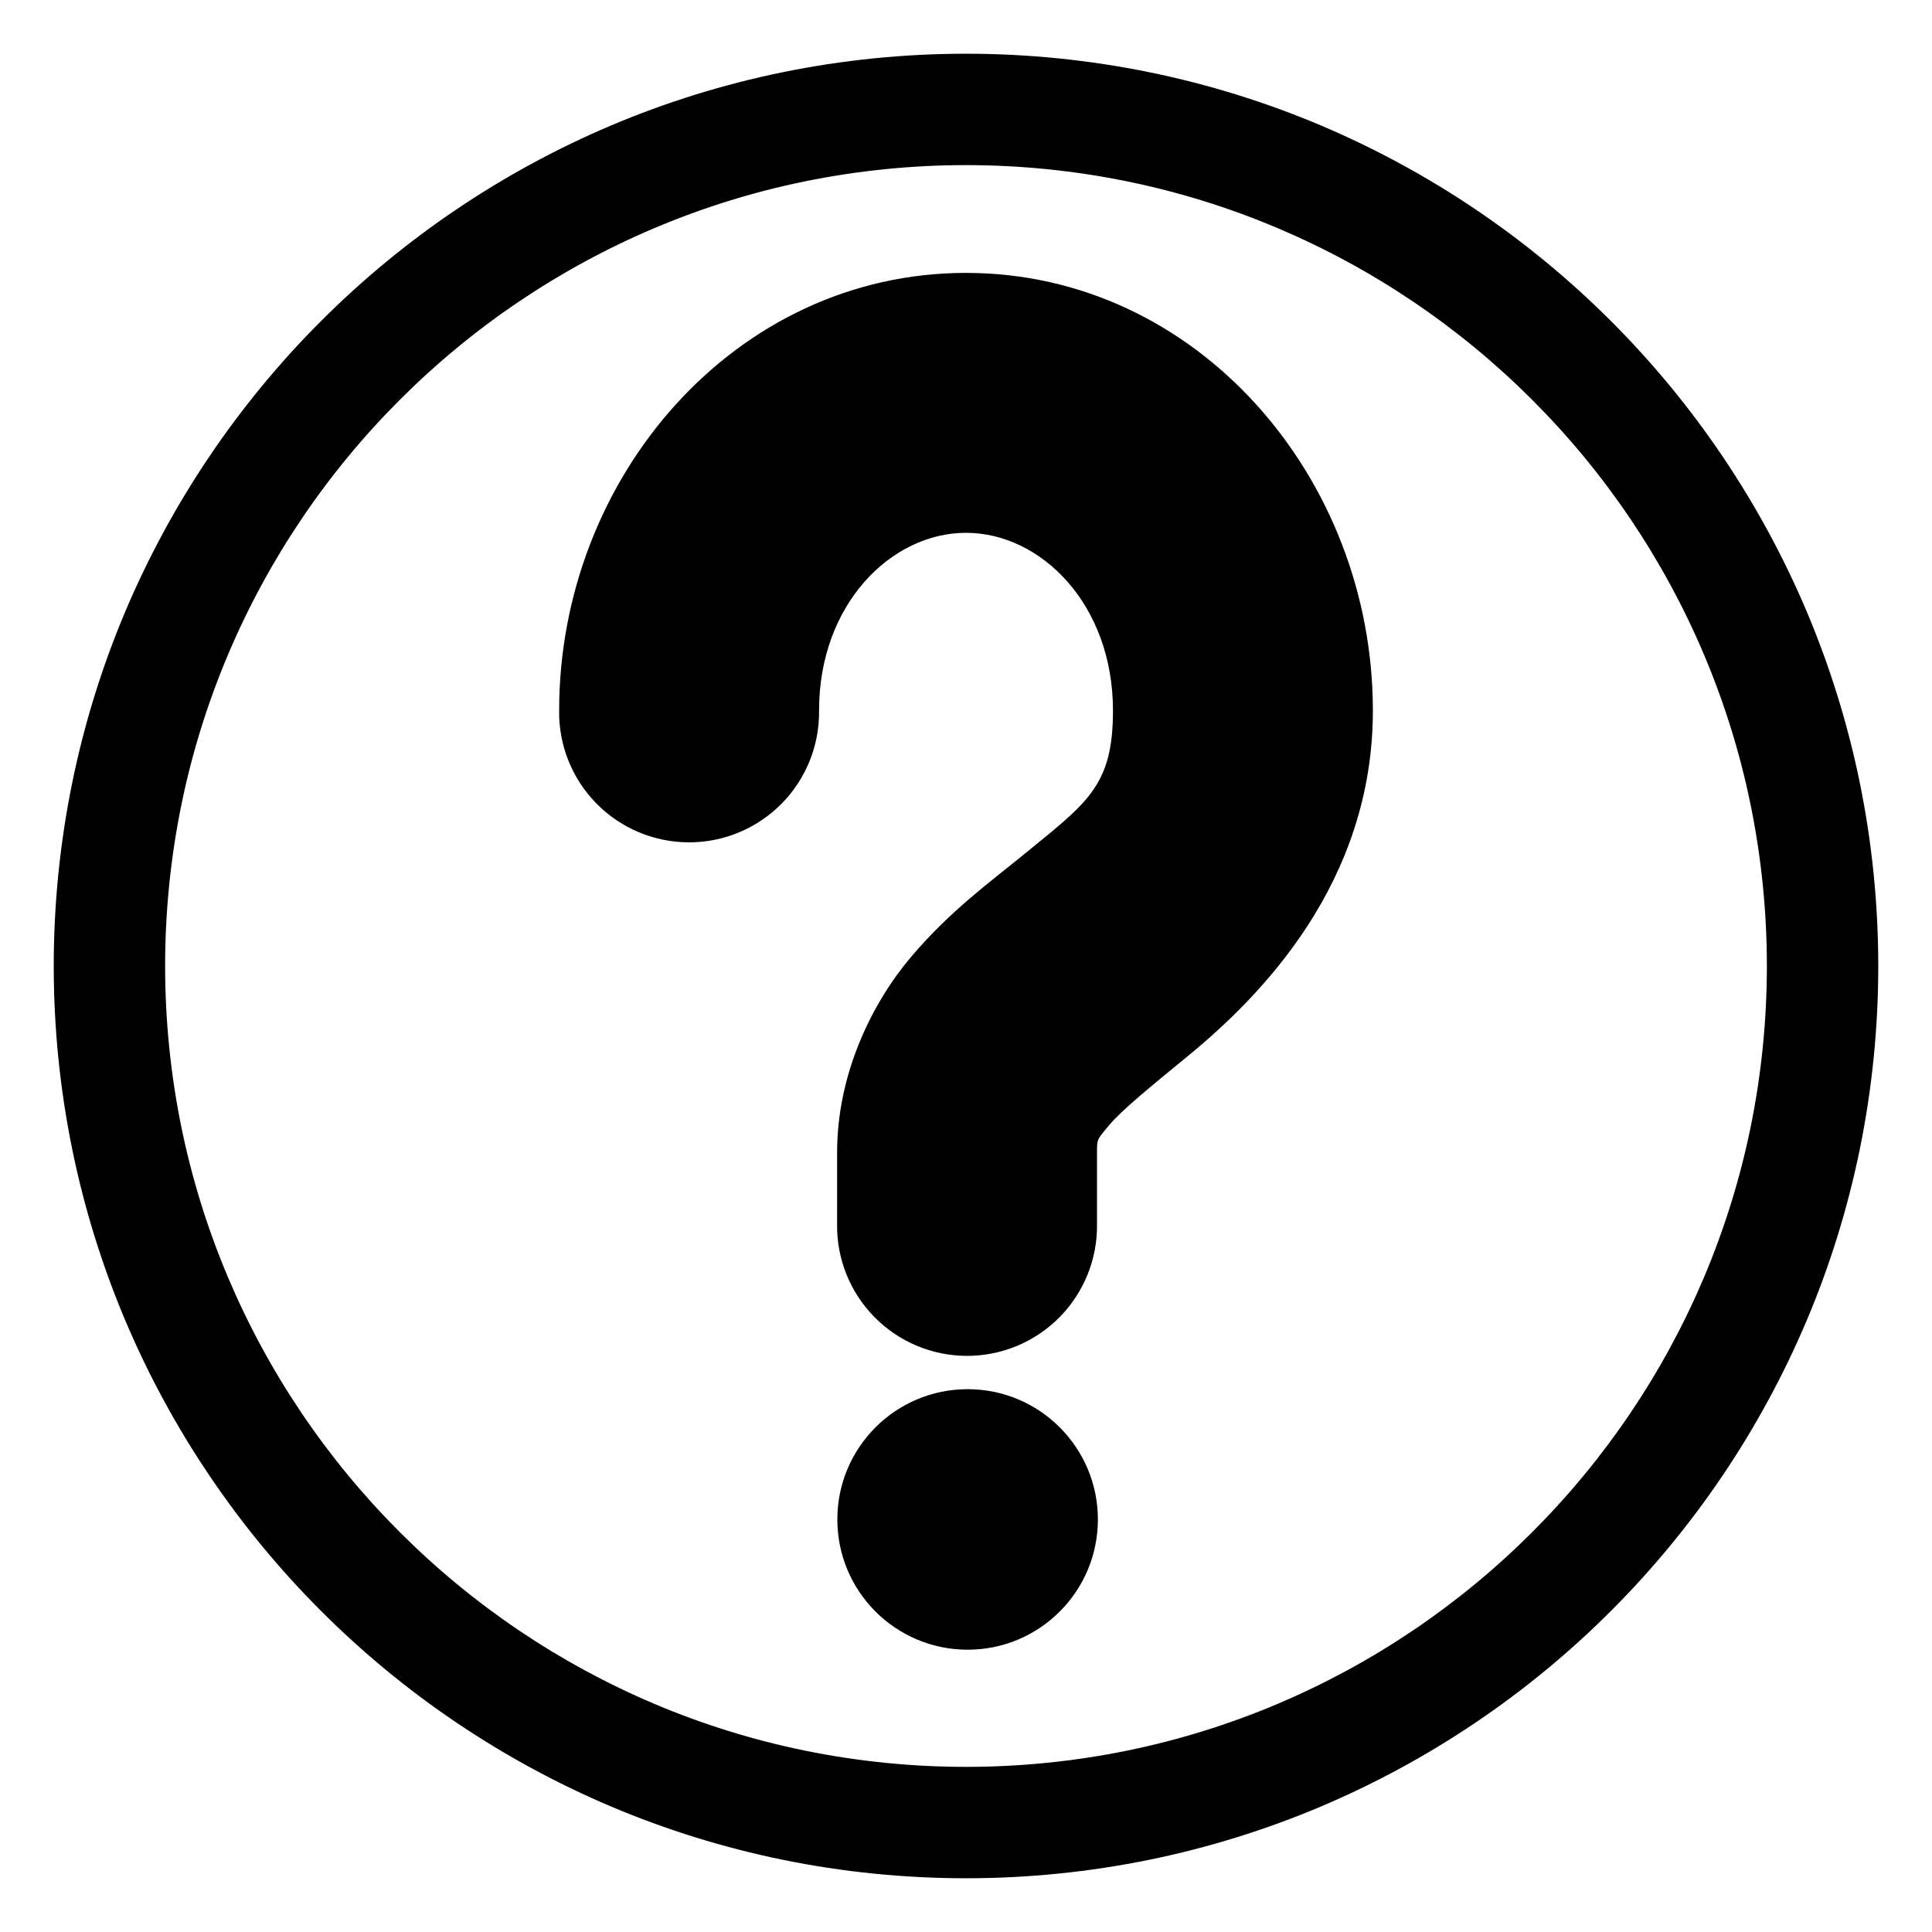
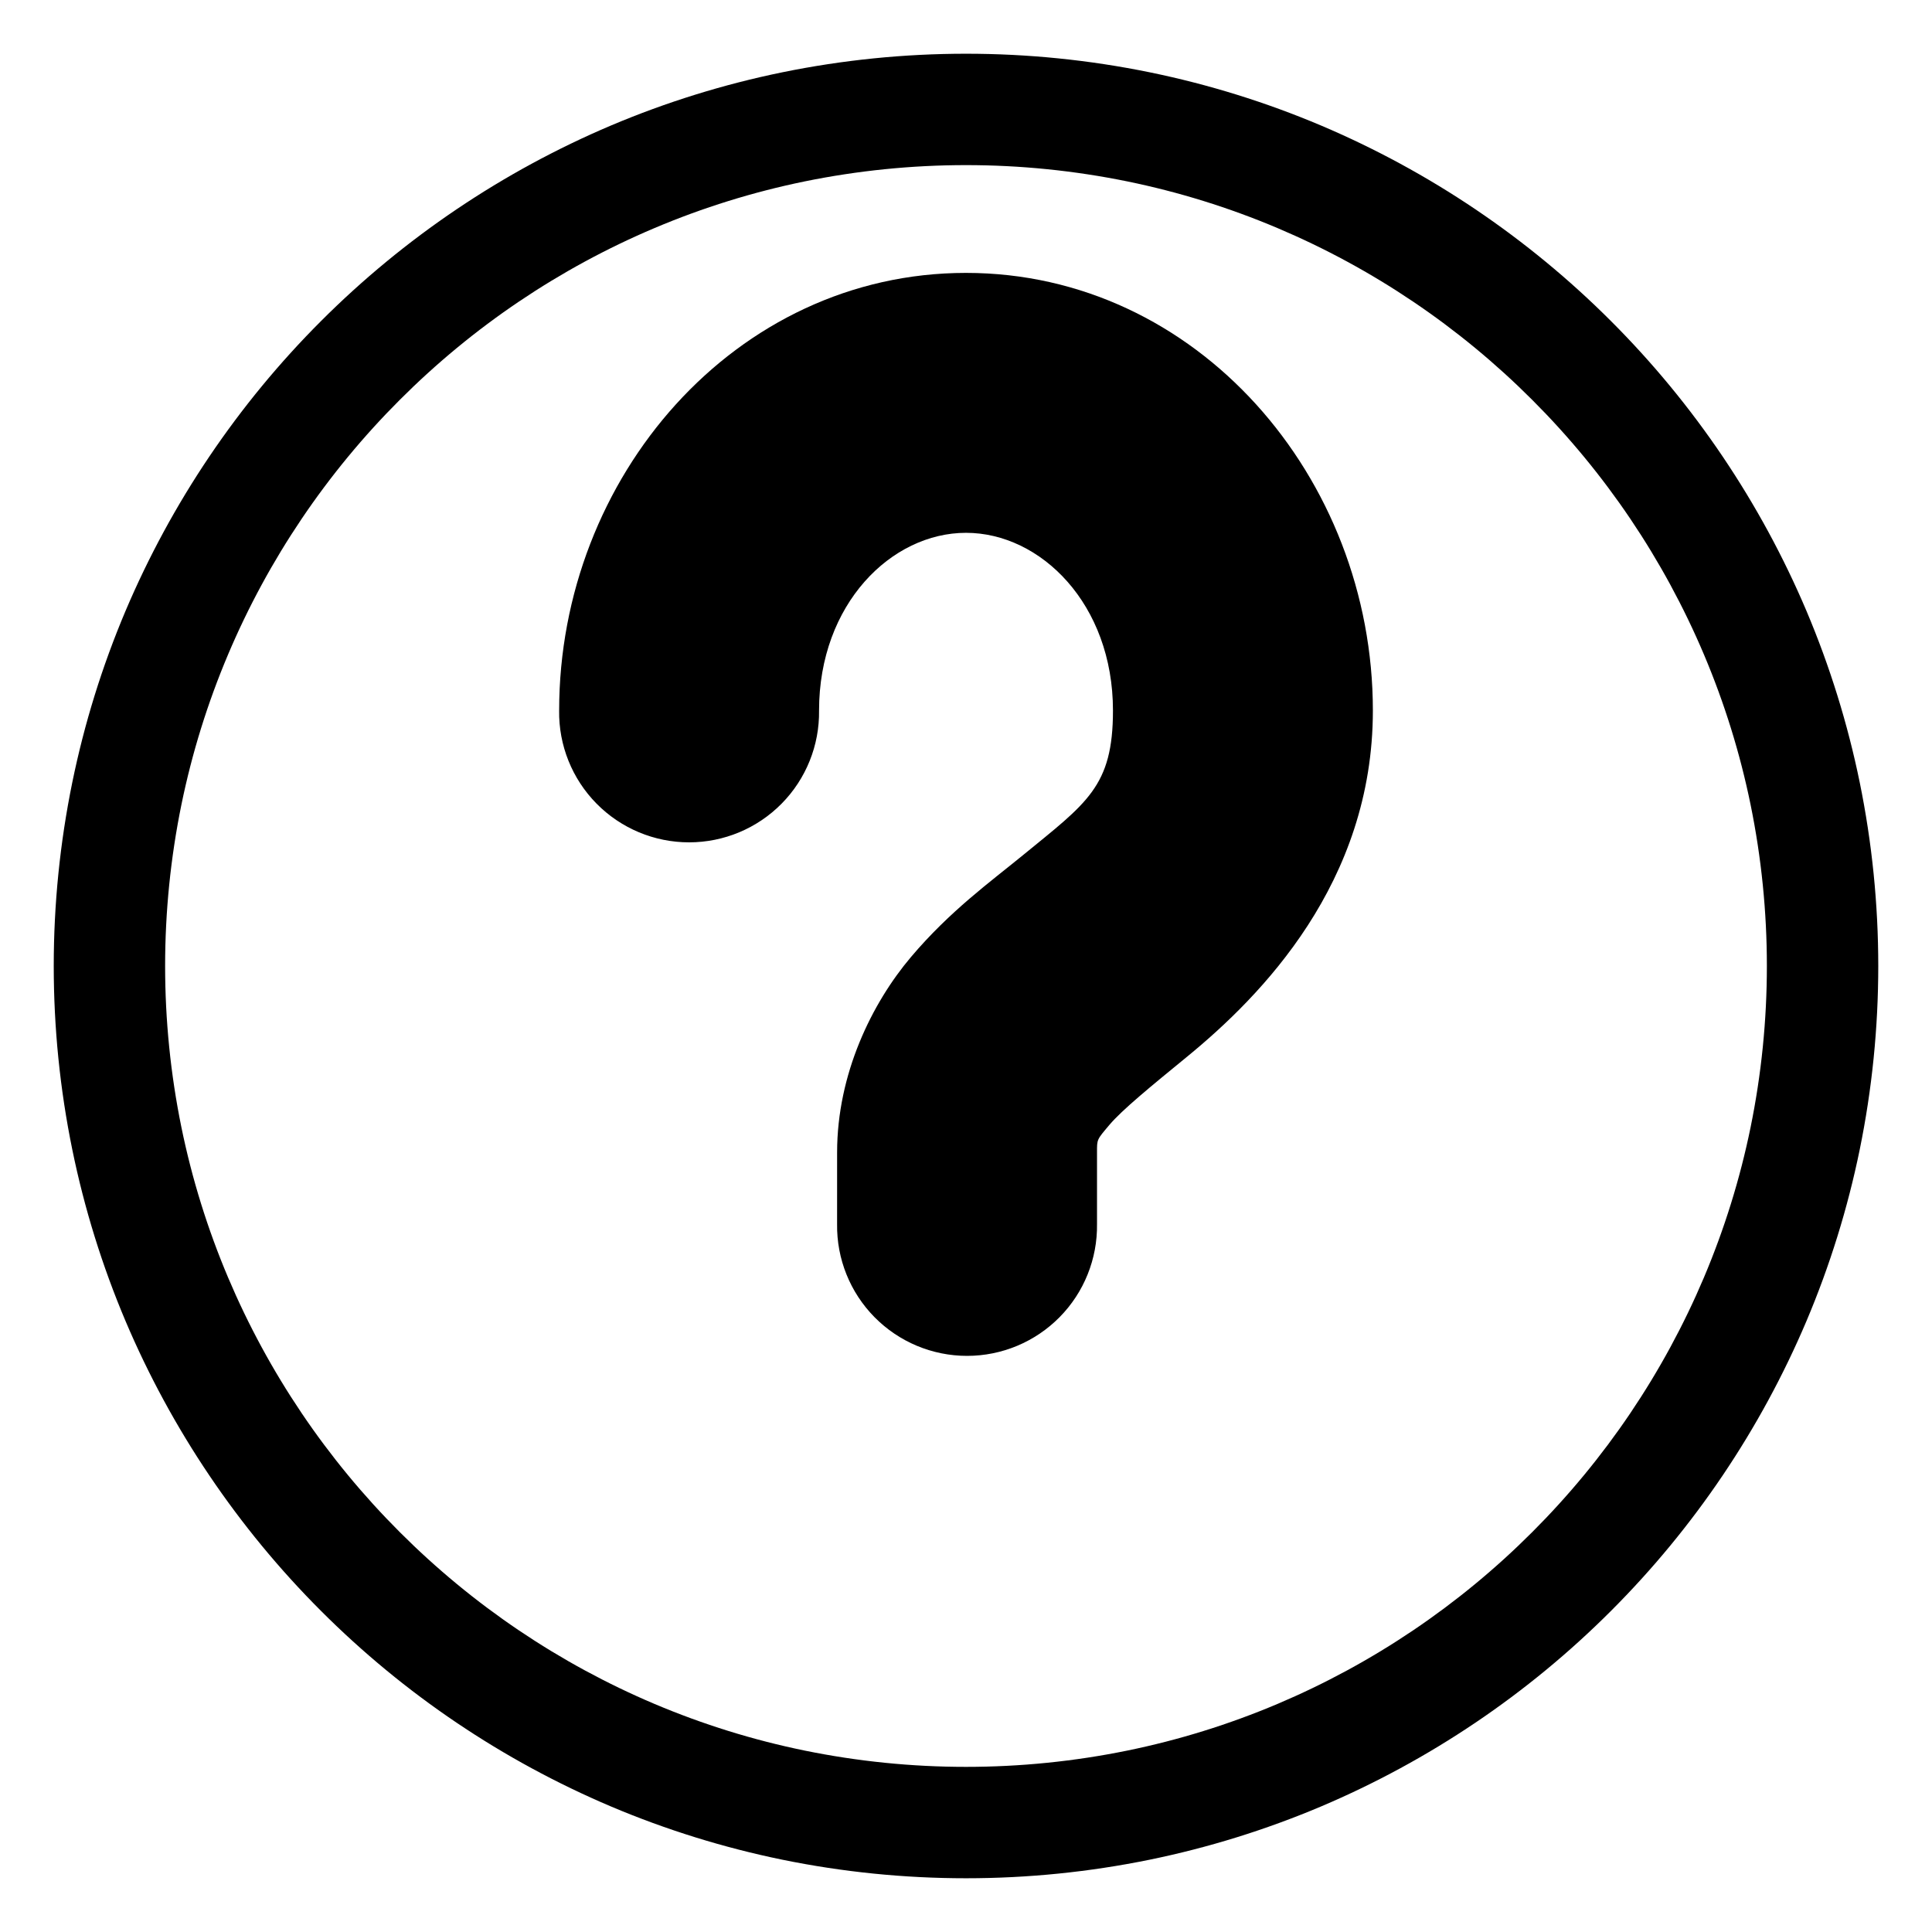
<svg xmlns="http://www.w3.org/2000/svg" fill="#000000" width="800px" height="800px" version="1.1" viewBox="144 144 512 512">
  <g>
-     <path d="m612.24 400v-0.012 0.012 0.008c0 14.355-1.445 28.684-4.32 42.754-2.793 13.648-6.938 26.973-12.367 39.805-10.68 25.211-26.137 48.117-45.512 67.473-19.355 19.375-42.262 34.832-67.473 45.512-12.832 5.43-26.156 9.574-39.805 12.367-14.07 2.875-28.398 4.32-42.762 4.32-14.367 0-28.695-1.445-42.766-4.32-13.648-2.793-26.973-6.938-39.805-12.367-25.211-10.68-48.117-26.137-67.473-45.512-19.375-19.355-34.832-42.262-45.508-67.473-5.434-12.832-9.574-26.156-12.371-39.805-2.871-14.07-4.32-28.398-4.32-42.762 0-14.367 1.449-28.695 4.32-42.766 2.797-13.648 6.938-26.973 12.371-39.805 10.676-25.211 26.133-48.117 45.508-67.473 19.355-19.375 42.262-34.832 67.473-45.508 12.832-5.434 26.156-9.574 39.805-12.371 14.07-2.871 28.398-4.32 42.766-4.32 14.363 0 28.691 1.449 42.762 4.32 13.648 2.797 26.973 6.938 39.805 12.371 25.211 10.676 48.117 26.133 67.473 45.508 19.375 19.355 34.832 42.262 45.512 67.473 5.43 12.832 9.574 26.156 12.367 39.805 2.875 14.07 4.32 28.398 4.32 42.754m29.52 0.012v-0.012 0.012zm0 0c0 16.352-1.645 32.656-4.918 48.676-3.191 15.566-7.914 30.77-14.102 45.402-12.172 28.703-29.766 54.801-51.82 76.84-22.039 22.055-48.137 39.648-76.84 51.82-14.633 6.188-29.836 10.91-45.402 14.102-16.02 3.273-32.324 4.918-48.676 4.918-16.355 0-32.66-1.645-48.68-4.918-15.566-3.191-30.77-7.914-45.402-14.102-28.703-12.172-54.801-29.766-76.84-51.82-22.051-22.039-39.645-48.137-51.82-76.84-6.188-14.633-10.91-29.836-14.098-45.402-3.277-16.02-4.922-32.324-4.922-48.676 0-16.355 1.645-32.66 4.922-48.68 3.188-15.566 7.91-30.77 14.098-45.402 12.176-28.703 29.77-54.801 51.82-76.84 22.039-22.051 48.137-39.645 76.84-51.82 14.633-6.188 29.836-10.91 45.402-14.098 16.02-3.277 32.324-4.922 48.68-4.922 16.352 0 32.656 1.645 48.676 4.922 15.566 3.188 30.77 7.91 45.402 14.098 28.703 12.176 54.801 29.77 76.84 51.82 22.055 22.039 39.648 48.137 51.82 76.84 6.188 14.633 10.91 29.836 14.102 45.402 3.273 16.02 4.918 32.324 4.918 48.68z" fill-rule="evenodd" />
+     <path d="m612.24 400v-0.012 0.012 0.008c0 14.355-1.445 28.684-4.32 42.754-2.793 13.648-6.938 26.973-12.367 39.805-10.68 25.211-26.137 48.117-45.512 67.473-19.355 19.375-42.262 34.832-67.473 45.512-12.832 5.43-26.156 9.574-39.805 12.367-14.07 2.875-28.398 4.32-42.762 4.32-14.367 0-28.695-1.445-42.766-4.32-13.648-2.793-26.973-6.938-39.805-12.367-25.211-10.68-48.117-26.137-67.473-45.512-19.375-19.355-34.832-42.262-45.508-67.473-5.434-12.832-9.574-26.156-12.371-39.805-2.871-14.07-4.32-28.398-4.32-42.762 0-14.367 1.449-28.695 4.32-42.766 2.797-13.648 6.938-26.973 12.371-39.805 10.676-25.211 26.133-48.117 45.508-67.473 19.355-19.375 42.262-34.832 67.473-45.508 12.832-5.434 26.156-9.574 39.805-12.371 14.07-2.871 28.398-4.32 42.766-4.32 14.363 0 28.691 1.449 42.762 4.32 13.648 2.797 26.973 6.938 39.805 12.371 25.211 10.676 48.117 26.133 67.473 45.508 19.375 19.355 34.832 42.262 45.512 67.473 5.43 12.832 9.574 26.156 12.367 39.805 2.875 14.07 4.32 28.398 4.32 42.754m29.52 0.012v-0.012 0.012m0 0c0 16.352-1.645 32.656-4.918 48.676-3.191 15.566-7.914 30.77-14.102 45.402-12.172 28.703-29.766 54.801-51.82 76.84-22.039 22.055-48.137 39.648-76.84 51.82-14.633 6.188-29.836 10.91-45.402 14.102-16.02 3.273-32.324 4.918-48.676 4.918-16.355 0-32.66-1.645-48.68-4.918-15.566-3.191-30.77-7.914-45.402-14.102-28.703-12.172-54.801-29.766-76.84-51.82-22.051-22.039-39.645-48.137-51.82-76.84-6.188-14.633-10.91-29.836-14.098-45.402-3.277-16.02-4.922-32.324-4.922-48.676 0-16.355 1.645-32.66 4.922-48.68 3.188-15.566 7.91-30.77 14.098-45.402 12.176-28.703 29.77-54.801 51.82-76.84 22.039-22.051 48.137-39.645 76.84-51.82 14.633-6.188 29.836-10.91 45.402-14.098 16.02-3.277 32.324-4.922 48.68-4.922 16.352 0 32.656 1.645 48.676 4.922 15.566 3.188 30.77 7.91 45.402 14.098 28.703 12.176 54.801 29.77 76.84 51.82 22.055 22.039 39.648 48.137 51.82 76.84 6.188 14.633 10.91 29.836 14.102 45.402 3.273 16.02 4.918 32.324 4.918 48.68z" fill-rule="evenodd" />
    <path d="m400 216.32c-61.215 0-107.82 54.199-107.82 115.98h-0.004c-0.129 9.219 3.441 18.105 9.914 24.668 6.473 6.566 15.309 10.262 24.527 10.262s18.055-3.695 24.527-10.262c6.473-6.562 10.043-15.449 9.914-24.668 0-28.227 19.152-47.098 38.945-47.098s38.945 18.875 38.945 47.098c0 20.199-6.918 24.461-23.934 38.395-8.508 6.969-19.27 14.715-29.609 26.941-10.34 12.227-19.562 30.969-19.562 51.75l-0.004 19.004c-0.129 9.219 3.441 18.105 9.914 24.668 6.473 6.566 15.309 10.262 24.527 10.262s18.055-3.695 24.527-10.262c6.473-6.562 10.043-15.449 9.914-24.668v-19.004c0-3.496-0.086-3.293 3.281-7.277s10.883-10.125 20.652-18.125c19.535-16 49.172-46.008 49.172-91.684 0-61.781-46.613-115.98-107.82-115.98z" />
-     <path d="m434.95 546.67c0 19.066-15.457 34.52-34.523 34.52-19.066 0-34.523-15.453-34.523-34.52 0-19.066 15.457-34.523 34.523-34.523 19.066 0 34.523 15.457 34.523 34.523" />
  </g>
</svg>